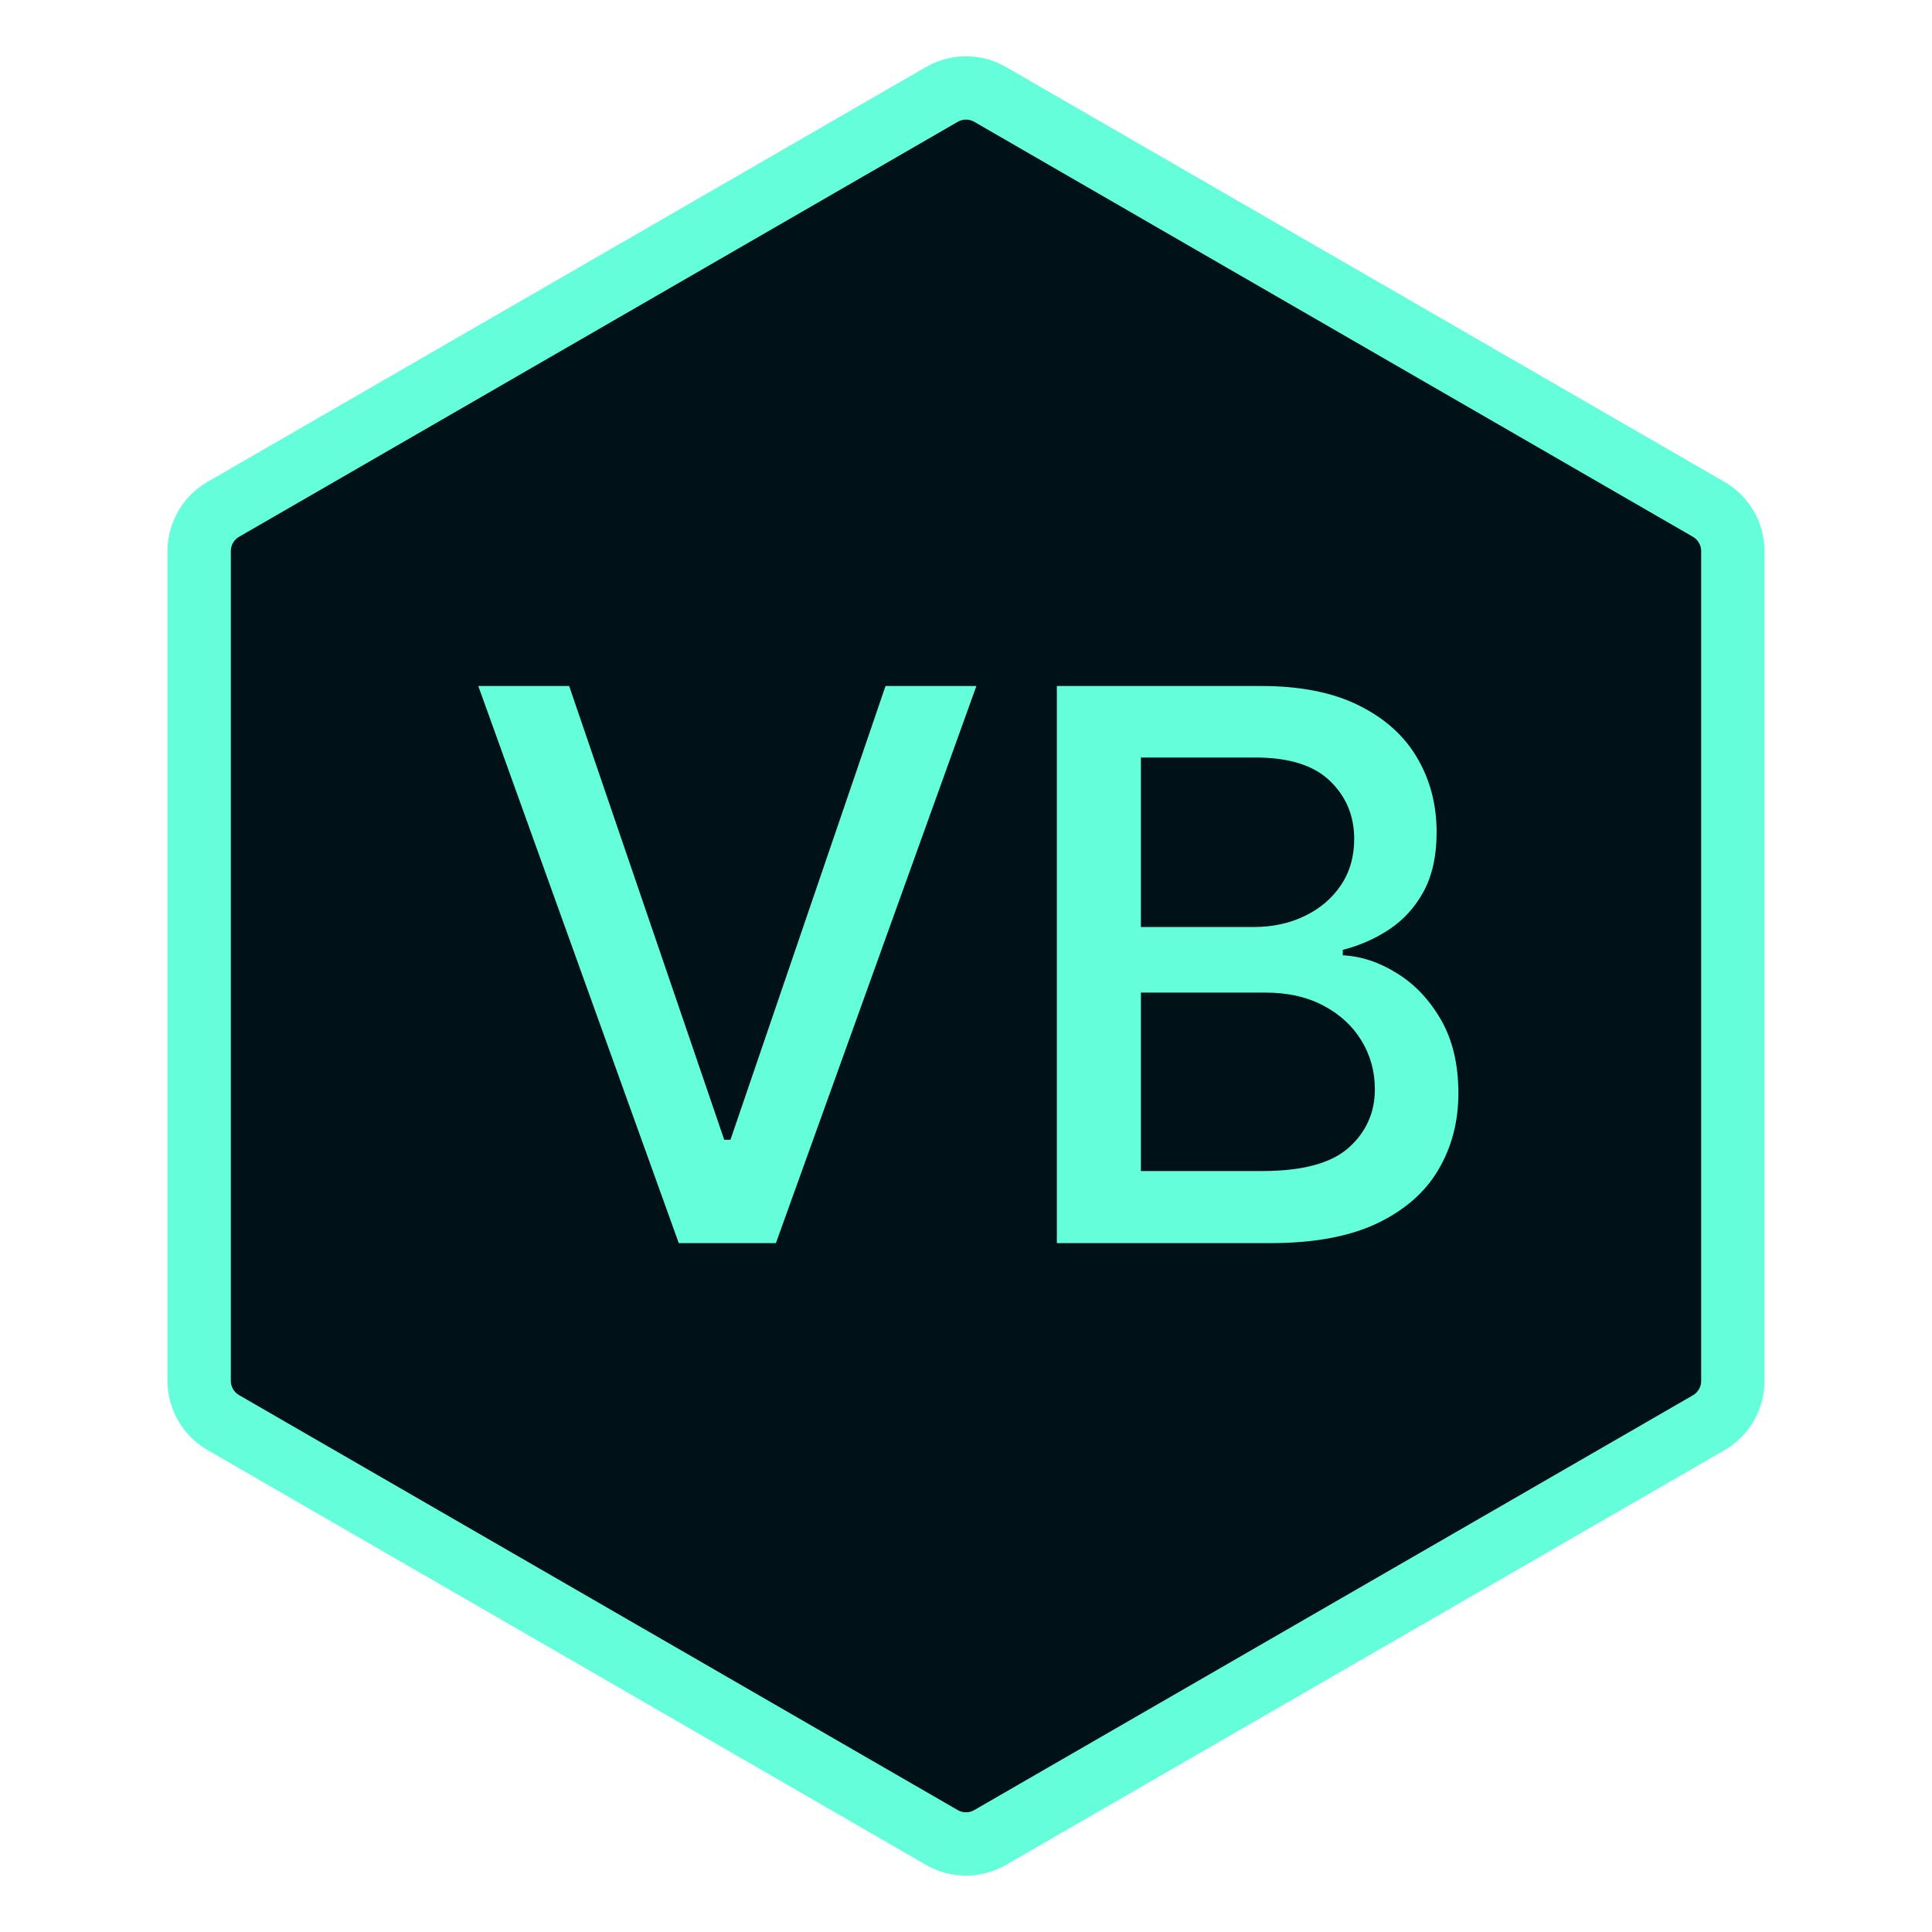
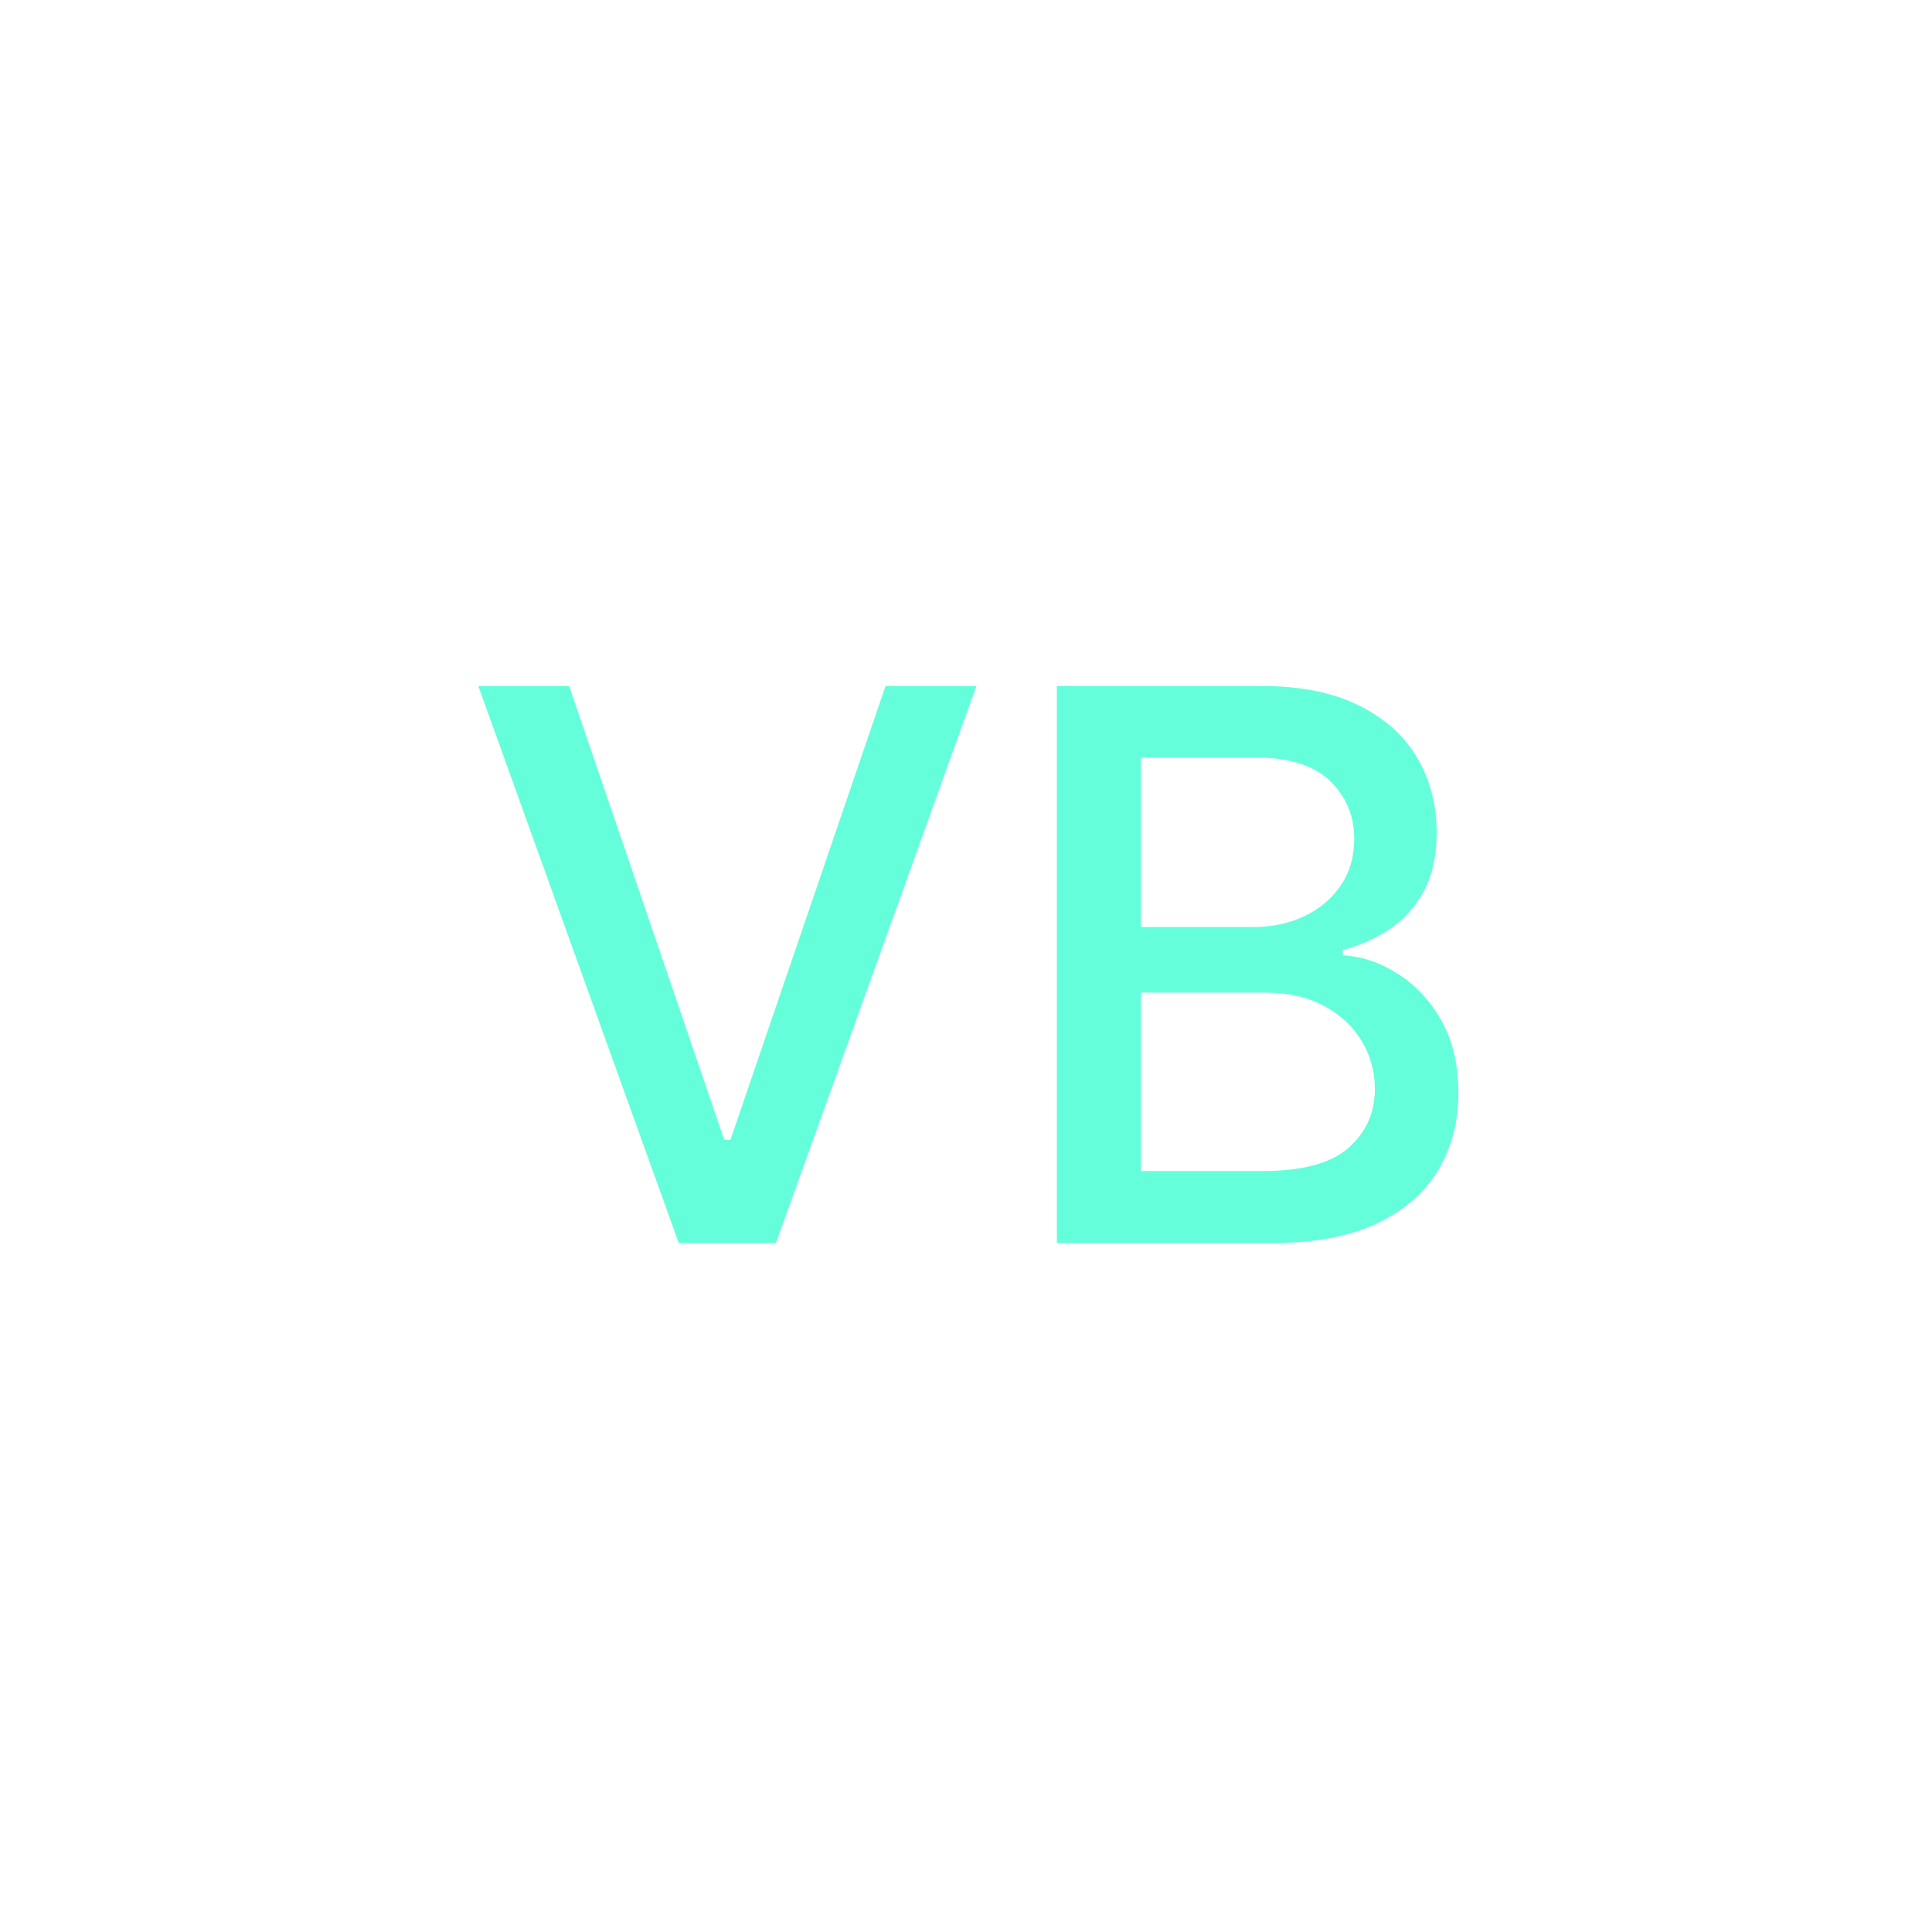
<svg xmlns="http://www.w3.org/2000/svg" width="244" height="244" viewBox="0 0 244 244" fill="none">
-   <path d="M118.95 11.926C119.877 11.39 120.929 11.108 122 11.108C123.071 11.108 124.123 11.39 125.05 11.926L215.798 64.325C216.726 64.86 217.496 65.631 218.031 66.559C218.567 67.487 218.848 68.54 218.848 69.611V174.399C218.848 175.47 218.567 176.523 218.031 177.451C217.496 178.379 216.726 179.15 215.798 179.686L125.05 232.064C124.123 232.6 123.071 232.882 122 232.882C120.929 232.882 119.877 232.6 118.95 232.064L28.202 179.665C27.274 179.13 26.504 178.359 25.969 177.431C25.433 176.503 25.152 175.45 25.152 174.379V69.611C25.152 68.54 25.433 67.487 25.969 66.559C26.504 65.631 27.274 64.86 28.202 64.325L118.95 11.926Z" fill="#001118" stroke="#64FFDA" stroke-width="8" stroke-linecap="round" stroke-linejoin="round" />
  <path d="M71.88 86.636L91.464 143.944H92.254L111.838 86.636H123.313L97.992 157H85.726L60.405 86.636H71.88ZM133.474 157V86.636H159.242C164.235 86.636 168.37 87.461 171.645 89.11C174.921 90.736 177.371 92.947 178.998 95.741C180.624 98.513 181.437 101.639 181.437 105.121C181.437 108.052 180.899 110.526 179.822 112.542C178.746 114.534 177.303 116.138 175.493 117.352C173.707 118.543 171.737 119.413 169.584 119.963V120.65C171.92 120.765 174.199 121.52 176.421 122.918C178.666 124.292 180.521 126.25 181.987 128.793C183.453 131.335 184.186 134.427 184.186 138.069C184.186 141.665 183.338 144.895 181.643 147.758C179.971 150.598 177.383 152.854 173.878 154.526C170.374 156.175 165.896 157 160.445 157H133.474ZM144.091 147.895H159.414C164.499 147.895 168.141 146.91 170.34 144.941C172.538 142.971 173.638 140.509 173.638 137.554C173.638 135.332 173.077 133.294 171.954 131.438C170.832 129.583 169.229 128.106 167.144 127.006C165.083 125.907 162.632 125.357 159.792 125.357H144.091V147.895ZM144.091 117.077H158.315C160.697 117.077 162.838 116.619 164.739 115.703C166.663 114.786 168.187 113.504 169.309 111.855C170.454 110.183 171.027 108.213 171.027 105.945C171.027 103.036 170.007 100.597 167.969 98.627C165.93 96.657 162.804 95.672 158.589 95.672H144.091V117.077Z" fill="#64FFDA" />
</svg>